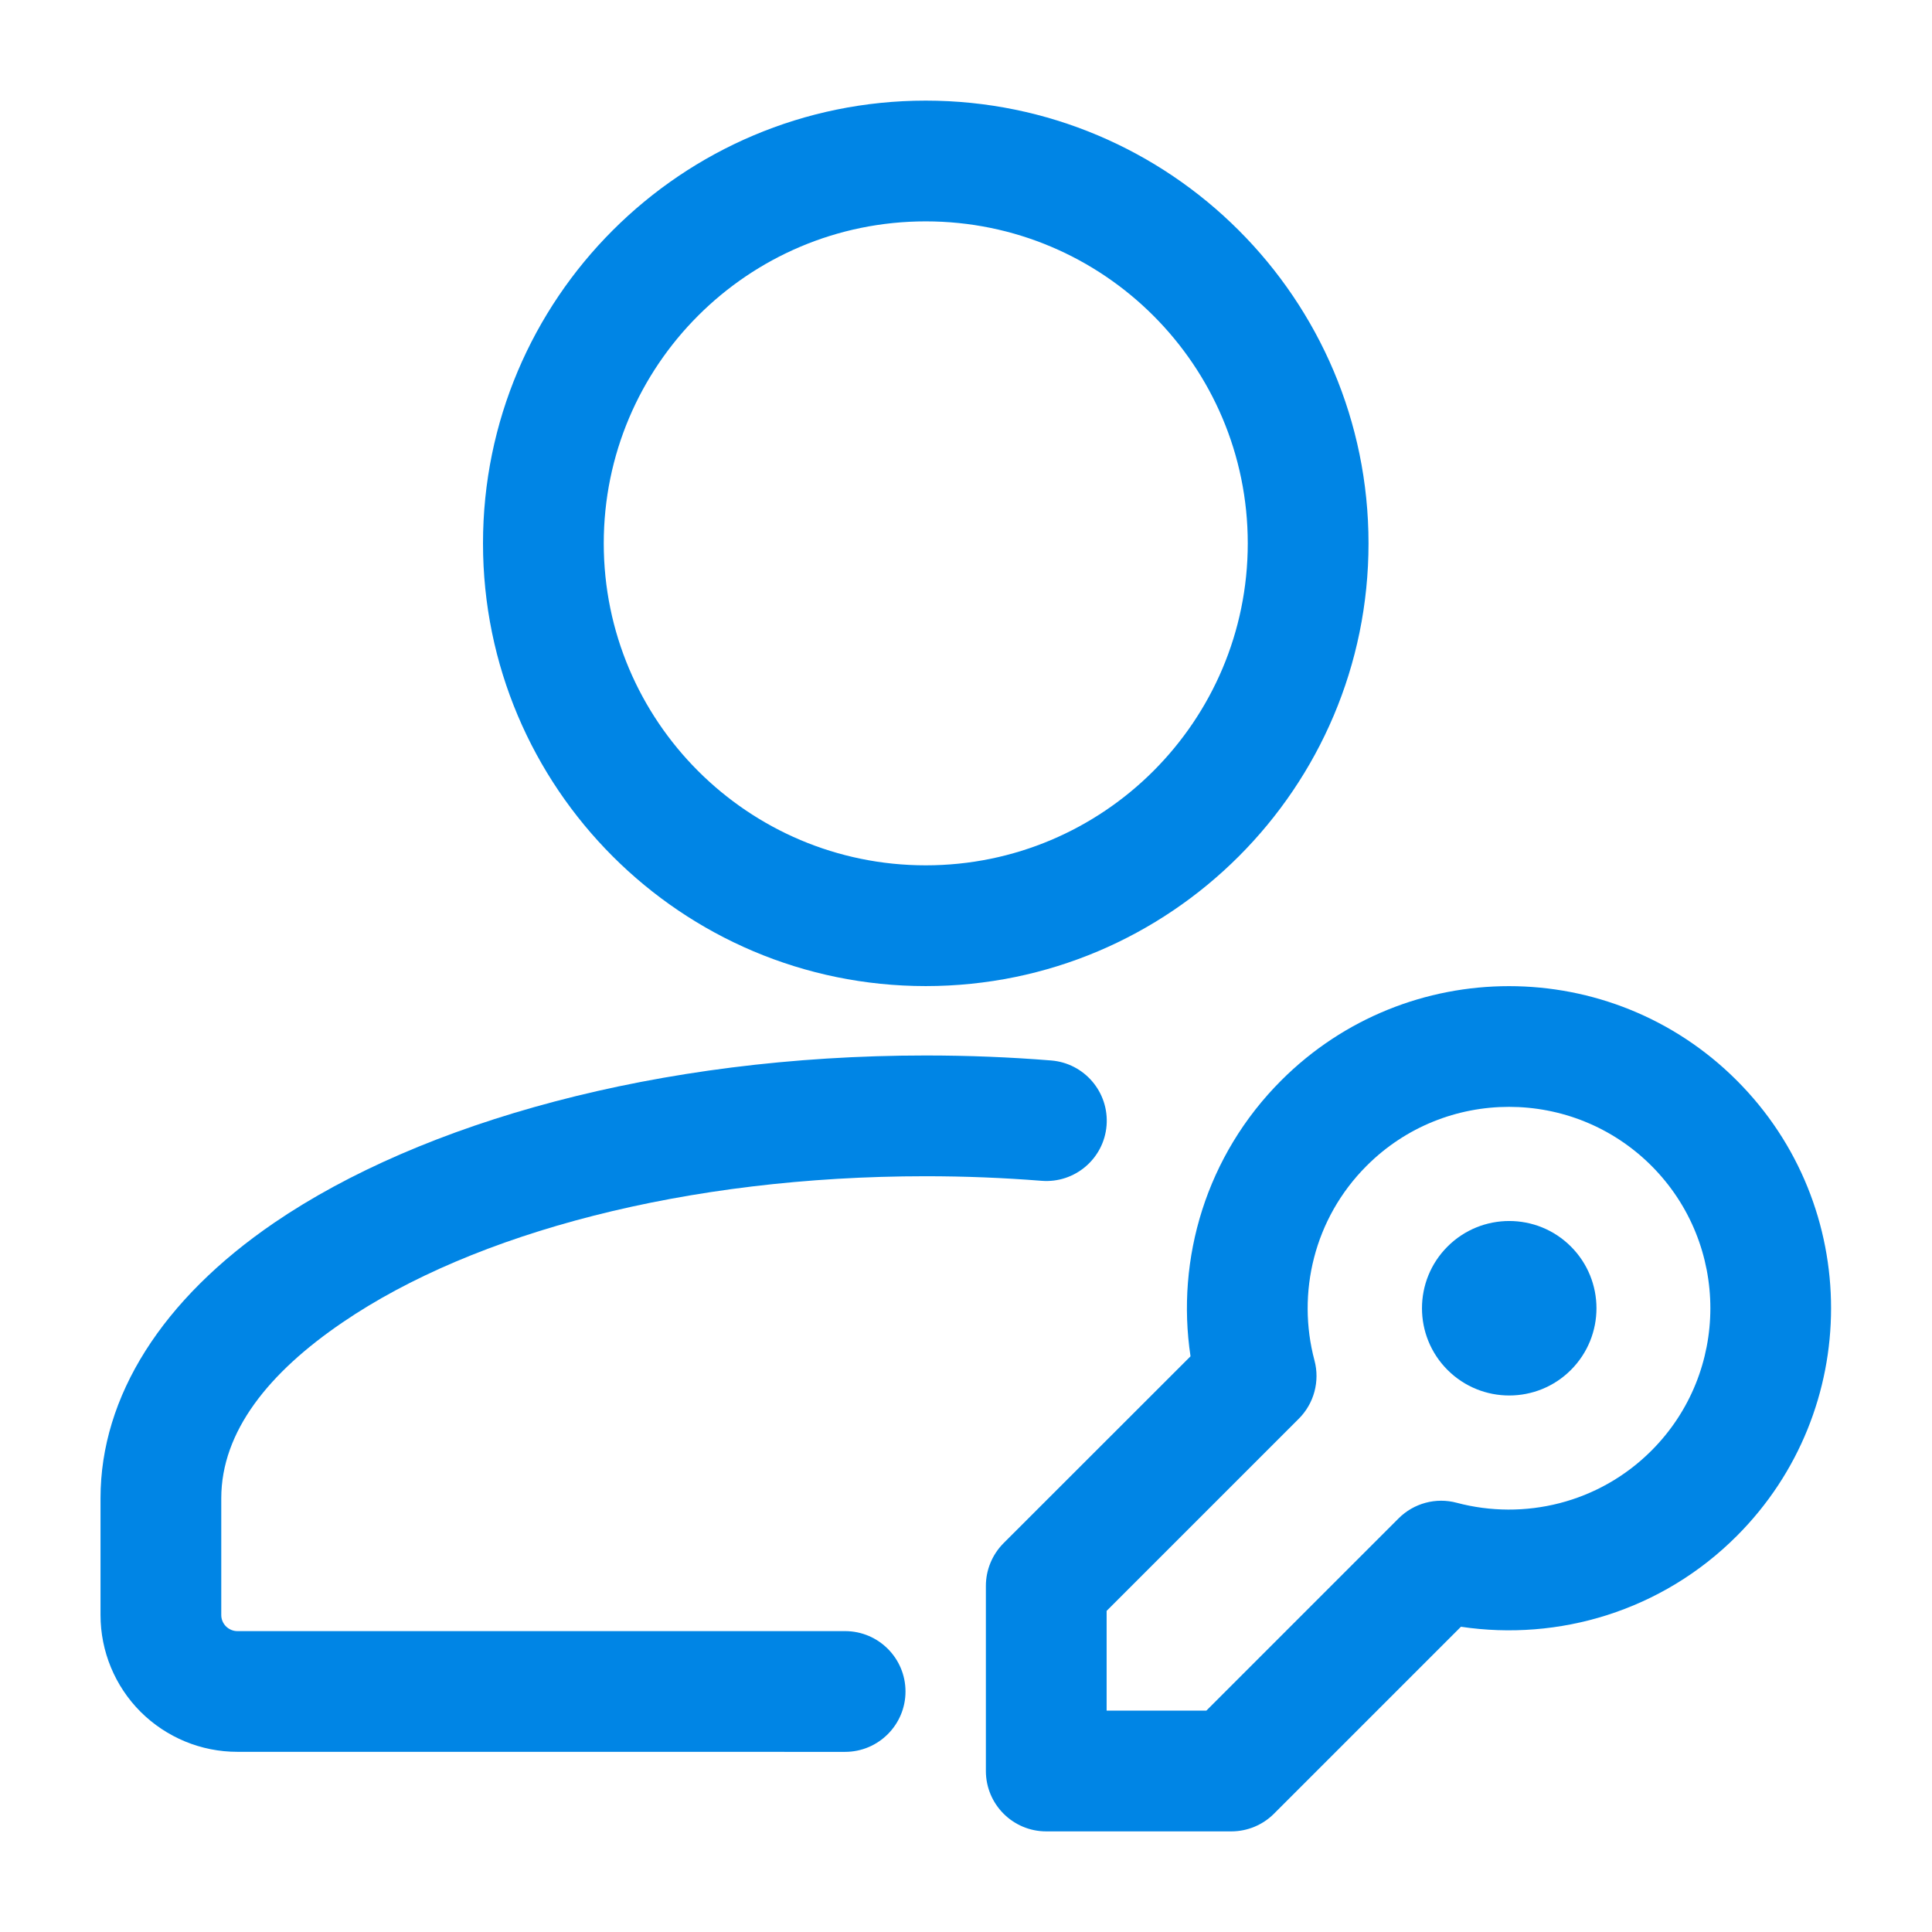
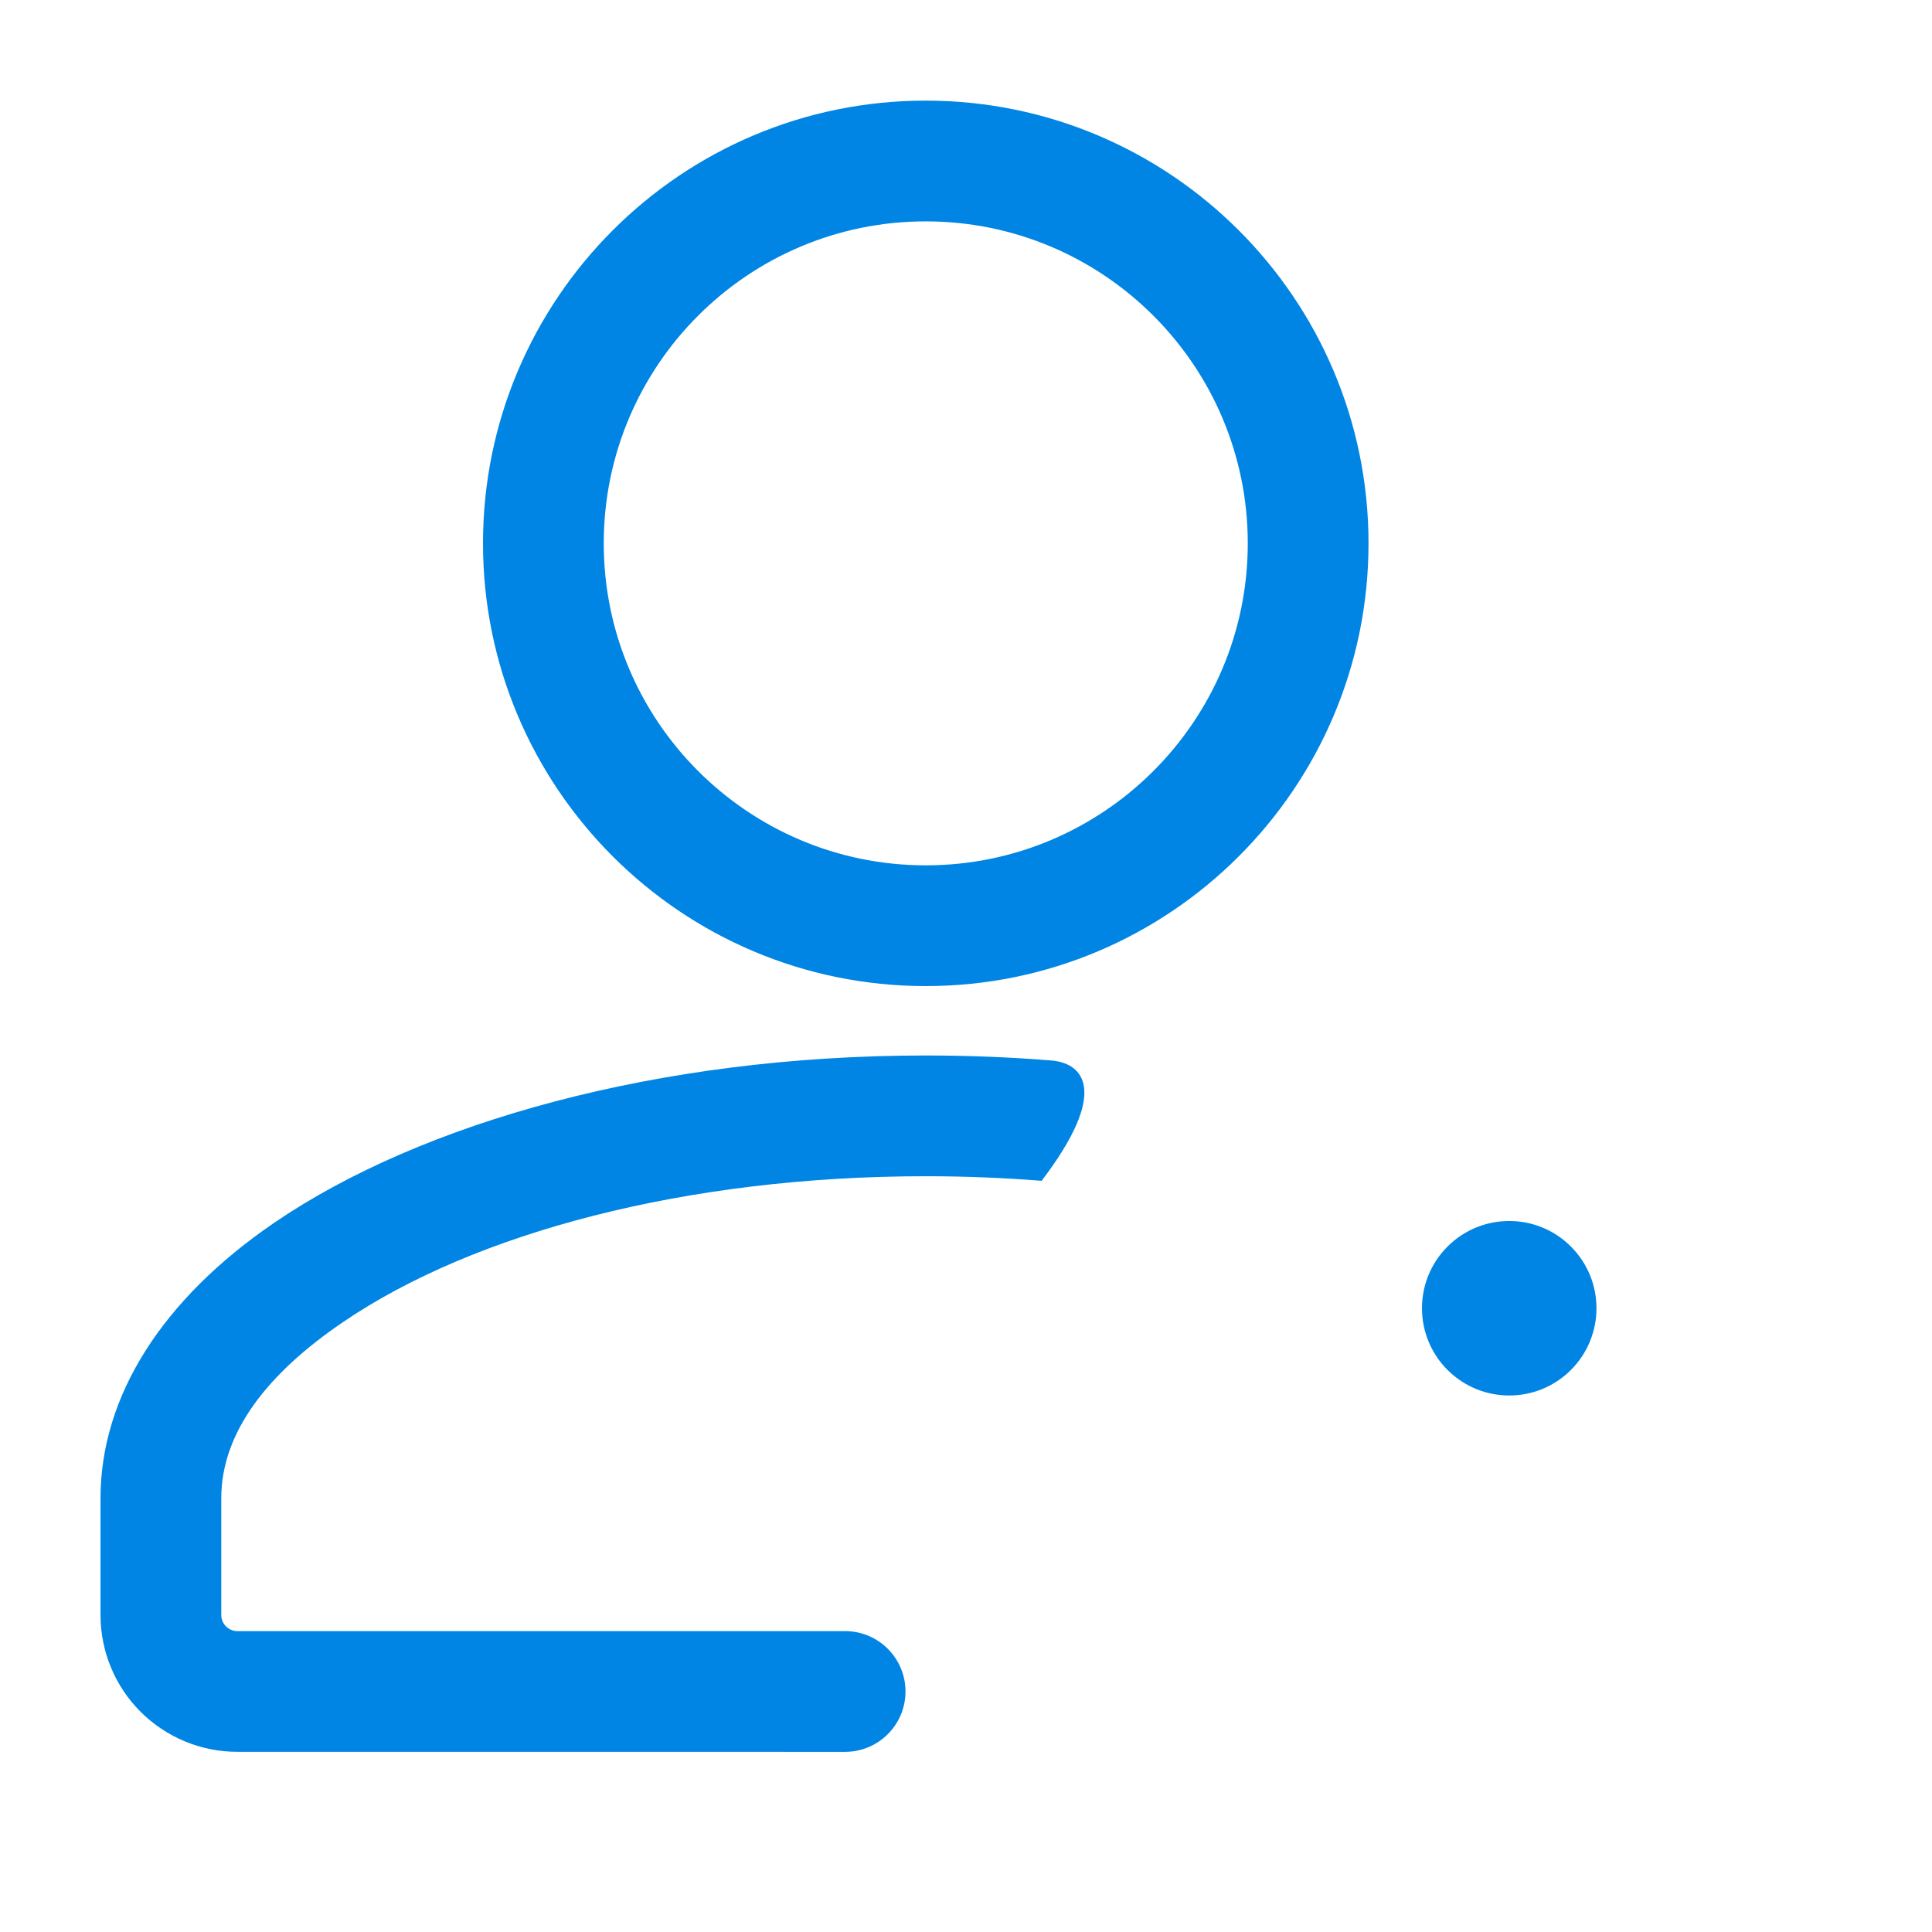
<svg xmlns="http://www.w3.org/2000/svg" width="38" height="38" viewBox="0 0 38 38" fill="none">
-   <path fill-rule="evenodd" clip-rule="evenodd" d="M16.622 32.082H4.668C4.584 32.082 4.504 32.047 4.445 31.989C4.385 31.929 4.352 31.849 4.352 31.765C4.352 31.764 4.352 29.47 4.352 29.47C4.352 28.154 5.29 26.995 6.738 26.01C9.322 24.246 13.503 23.135 18.206 23.135C18.982 23.135 19.743 23.166 20.487 23.225C21.14 23.277 21.713 22.79 21.765 22.136C21.816 21.482 21.328 20.91 20.674 20.858C19.87 20.793 19.047 20.76 18.206 20.76C12.946 20.76 8.289 22.076 5.398 24.047C3.193 25.551 1.977 27.462 1.977 29.468V31.765C1.977 32.478 2.26 33.164 2.765 33.669C3.27 34.172 3.954 34.457 4.668 34.456C7.86 34.457 16.622 34.457 16.622 34.457C17.278 34.457 17.81 33.924 17.81 33.27C17.81 32.614 17.278 32.082 16.622 32.082Z" fill="#0085E5" />
+   <path fill-rule="evenodd" clip-rule="evenodd" d="M16.622 32.082H4.668C4.584 32.082 4.504 32.047 4.445 31.989C4.385 31.929 4.352 31.849 4.352 31.765C4.352 31.764 4.352 29.47 4.352 29.47C4.352 28.154 5.29 26.995 6.738 26.01C9.322 24.246 13.503 23.135 18.206 23.135C18.982 23.135 19.743 23.166 20.487 23.225C21.816 21.482 21.328 20.91 20.674 20.858C19.87 20.793 19.047 20.76 18.206 20.76C12.946 20.76 8.289 22.076 5.398 24.047C3.193 25.551 1.977 27.462 1.977 29.468V31.765C1.977 32.478 2.26 33.164 2.765 33.669C3.27 34.172 3.954 34.457 4.668 34.456C7.86 34.457 16.622 34.457 16.622 34.457C17.278 34.457 17.81 33.924 17.81 33.27C17.81 32.614 17.278 32.082 16.622 32.082Z" fill="#0085E5" />
  <path fill-rule="evenodd" clip-rule="evenodd" d="M18.208 1.979C13.401 1.979 9.5 5.88 9.5 10.687C9.5 15.494 13.401 19.395 18.208 19.395C23.015 19.395 26.917 15.494 26.917 10.687C26.917 5.88 23.015 1.979 18.208 1.979ZM18.208 4.354C21.704 4.354 24.542 7.191 24.542 10.687C24.542 14.183 21.704 17.02 18.208 17.02C14.712 17.02 11.875 14.183 11.875 10.687C11.875 7.191 14.712 4.354 18.208 4.354Z" fill="#0085E5" />
-   <path fill-rule="evenodd" clip-rule="evenodd" d="M28.735 31.996C30.654 32.284 32.683 31.689 34.16 30.211C36.633 27.738 36.633 23.723 34.16 21.251C31.688 18.778 27.673 18.778 25.2 21.251C23.723 22.729 23.127 24.757 23.416 26.677L19.739 30.352C19.516 30.576 19.391 30.878 19.391 31.193V34.833C19.391 35.489 19.923 36.021 20.578 36.021H24.218C24.533 36.021 24.836 35.896 25.059 35.672L28.735 31.996ZM28.653 29.558C28.245 29.448 27.808 29.565 27.508 29.865L23.727 33.646H21.766V31.684L25.547 27.903C25.846 27.604 25.963 27.167 25.854 26.758C25.502 25.436 25.843 23.967 26.88 22.93C28.425 21.384 30.935 21.384 32.482 22.93C34.027 24.477 34.027 26.986 32.482 28.532C31.445 29.569 29.975 29.909 28.653 29.558Z" fill="#0085E5" />
  <path fill-rule="evenodd" clip-rule="evenodd" d="M28.471 26.945C27.801 26.275 27.801 25.188 28.471 24.518C29.141 23.848 30.229 23.848 30.898 24.518C31.568 25.188 31.568 26.275 30.898 26.945C30.229 27.615 29.141 27.615 28.471 26.945Z" fill="#0085E5" />
</svg>